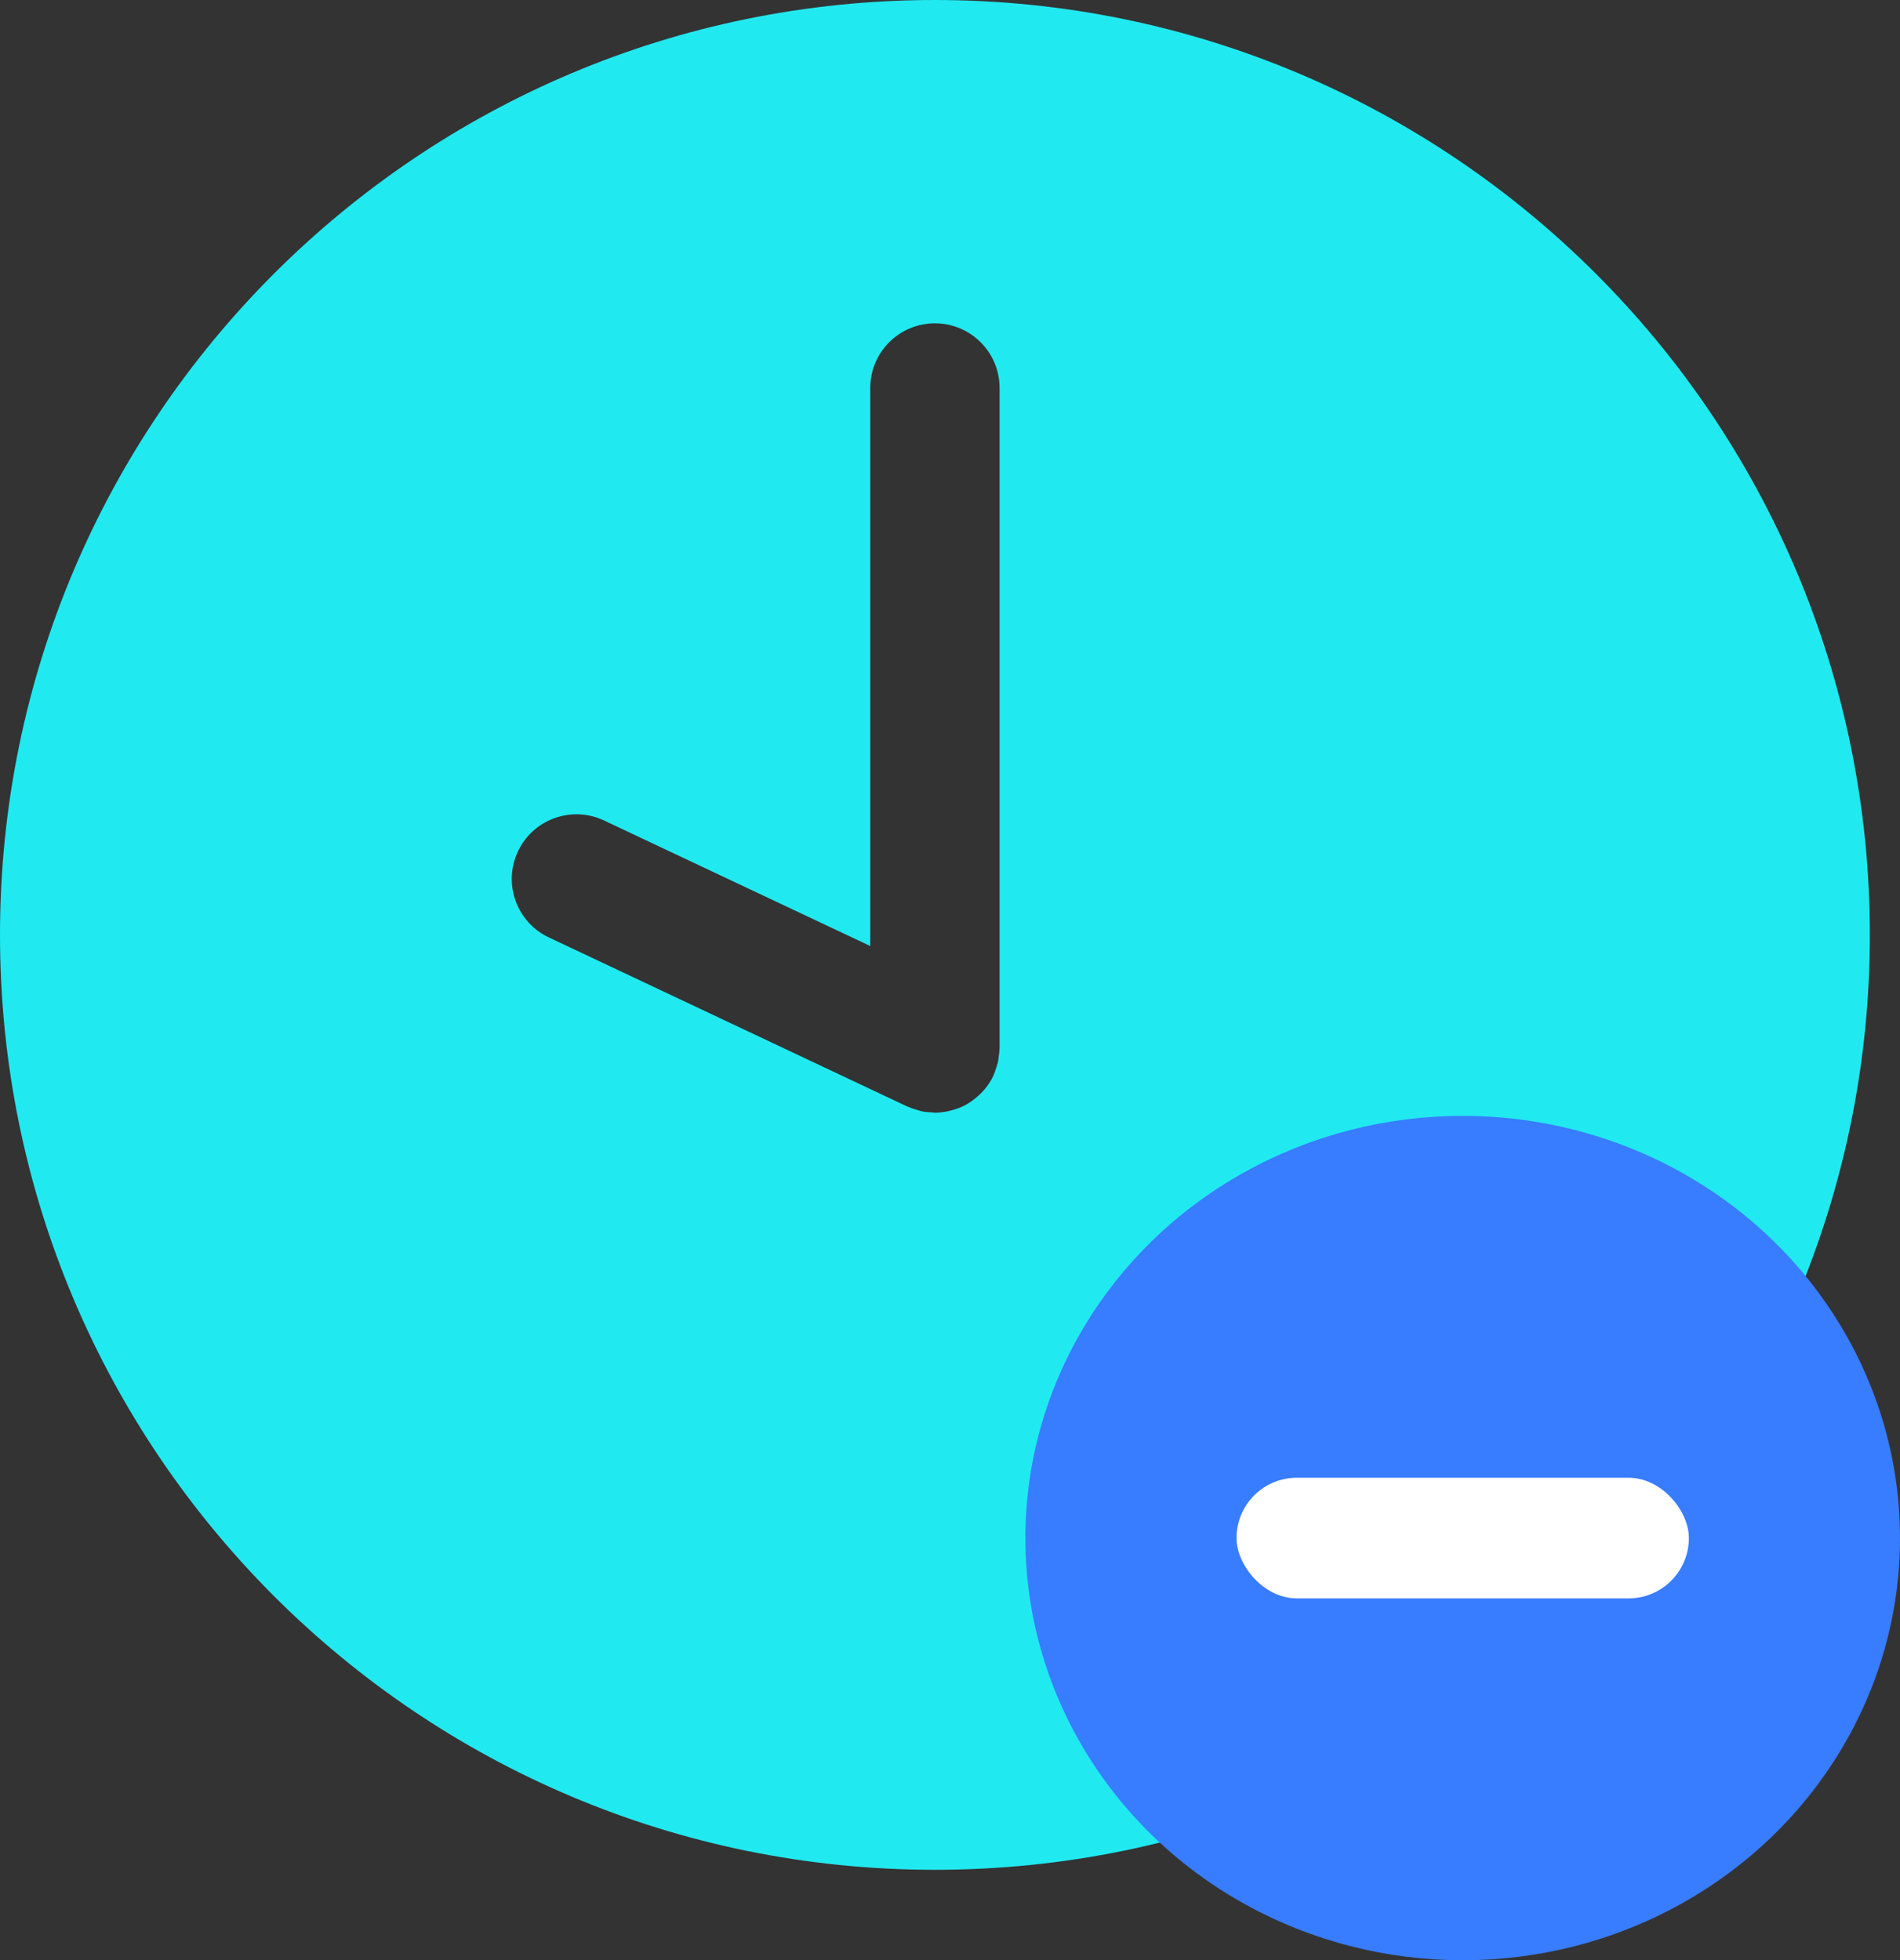
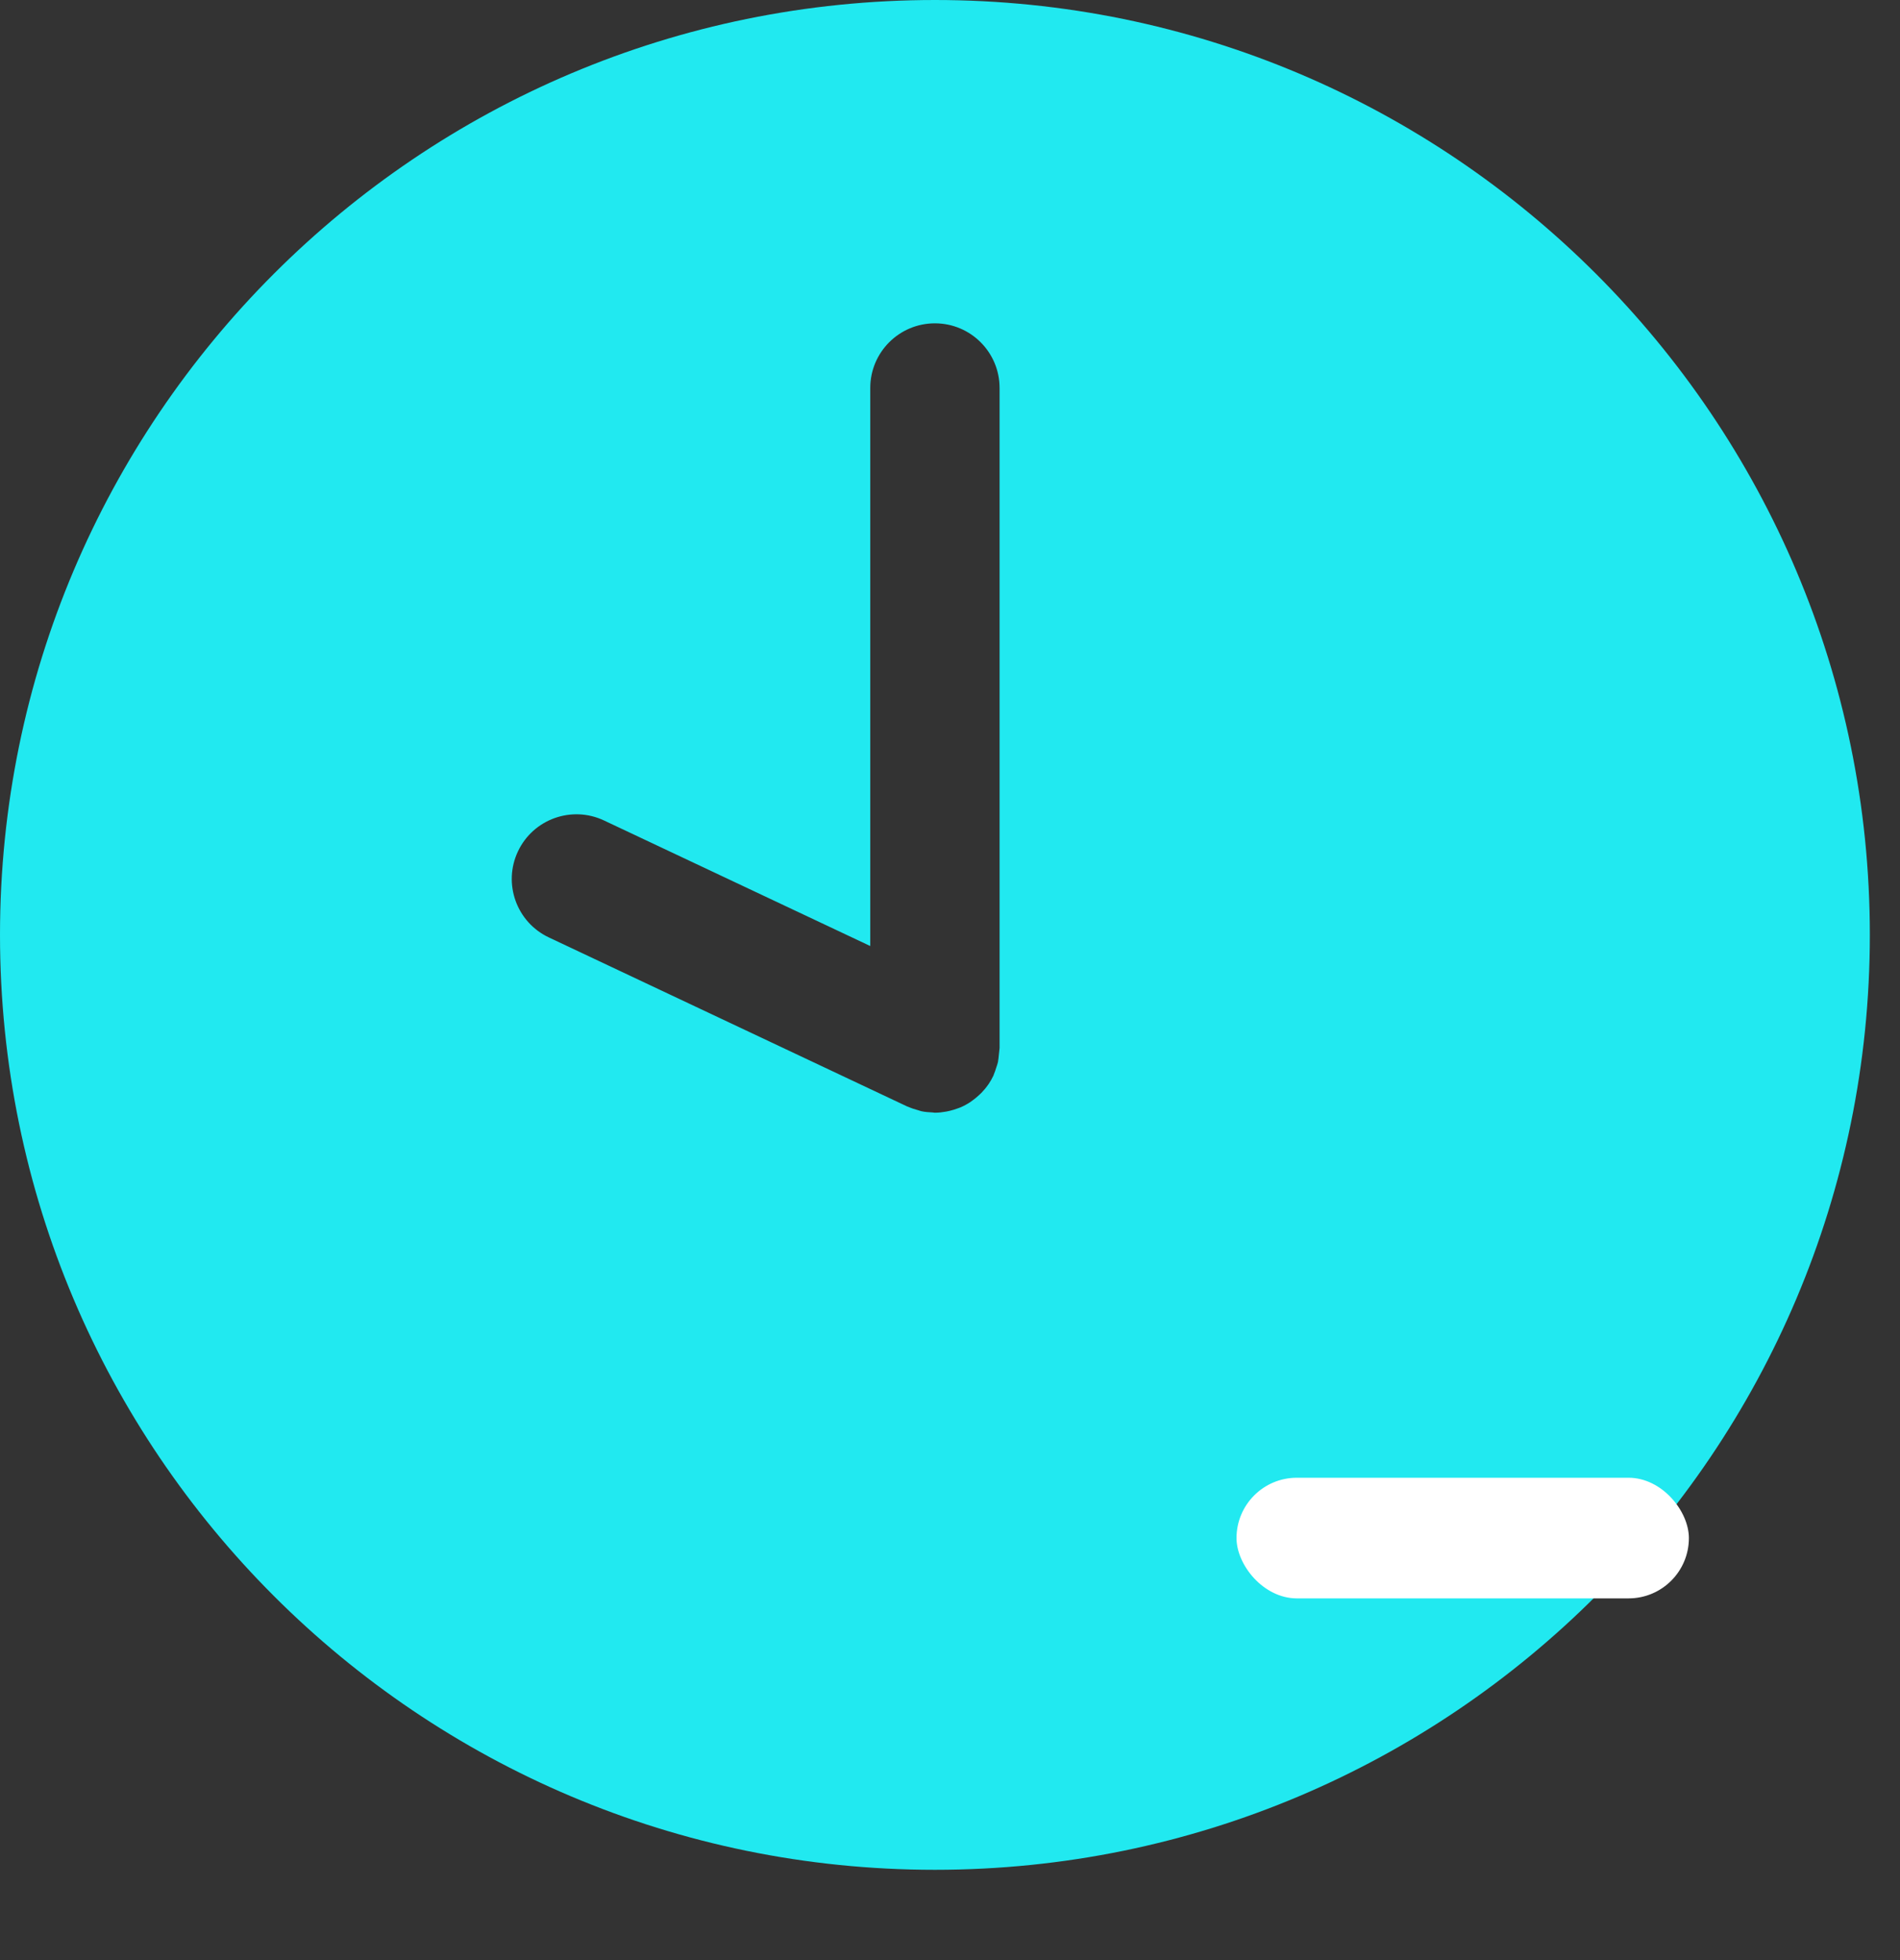
<svg xmlns="http://www.w3.org/2000/svg" width="63" height="65" viewBox="0 0 63 65" fill="none">
  <rect x="0" y="0" width="63" height="65" fill="#333333" stroke="none" />
-   <path d="M31 0C13.879 0 0 13.879 0 30.999C0 48.119 13.879 62 31 62C48.12 62 62 48.12 62 30.999C62 13.879 48.12 0 31 0ZM33.14 34.79C33.139 34.871 33.127 34.953 33.115 35.034C33.107 35.096 33.103 35.158 33.09 35.218C33.076 35.281 33.052 35.343 33.032 35.405C33.008 35.481 32.985 35.556 32.953 35.628C32.947 35.64 32.945 35.653 32.94 35.666C32.893 35.765 32.839 35.859 32.78 35.947C32.776 35.953 32.771 35.958 32.767 35.963C32.7 36.062 32.623 36.153 32.542 36.237C32.519 36.26 32.496 36.281 32.472 36.303C32.401 36.371 32.326 36.433 32.246 36.49C32.222 36.508 32.198 36.526 32.172 36.544C32.07 36.611 31.963 36.669 31.851 36.718C31.827 36.729 31.802 36.735 31.777 36.745C31.683 36.781 31.587 36.811 31.489 36.834C31.453 36.843 31.419 36.85 31.383 36.857C31.256 36.88 31.128 36.896 30.998 36.896C30.972 36.896 30.945 36.888 30.919 36.887C30.794 36.882 30.671 36.872 30.553 36.847C30.516 36.839 30.48 36.823 30.442 36.813C30.332 36.783 30.224 36.749 30.121 36.703C30.11 36.697 30.097 36.696 30.085 36.691L18.199 31.084C17.128 30.579 16.669 29.302 17.174 28.231C17.679 27.16 18.957 26.701 20.028 27.206L28.856 31.369V12.865C28.856 11.681 29.816 10.721 31 10.721C32.184 10.721 33.144 11.681 33.144 12.865V34.751C33.144 34.764 33.14 34.777 33.14 34.79Z" fill="#21E9F0" />
-   <ellipse cx="48.5" cy="51" rx="14.5" ry="14" fill="#387CFF" />
+   <path d="M31 0C13.879 0 0 13.879 0 30.999C0 48.119 13.879 62 31 62C48.12 62 62 48.12 62 30.999C62 13.879 48.12 0 31 0ZM33.14 34.79C33.107 35.096 33.103 35.158 33.09 35.218C33.076 35.281 33.052 35.343 33.032 35.405C33.008 35.481 32.985 35.556 32.953 35.628C32.947 35.64 32.945 35.653 32.94 35.666C32.893 35.765 32.839 35.859 32.78 35.947C32.776 35.953 32.771 35.958 32.767 35.963C32.7 36.062 32.623 36.153 32.542 36.237C32.519 36.26 32.496 36.281 32.472 36.303C32.401 36.371 32.326 36.433 32.246 36.49C32.222 36.508 32.198 36.526 32.172 36.544C32.07 36.611 31.963 36.669 31.851 36.718C31.827 36.729 31.802 36.735 31.777 36.745C31.683 36.781 31.587 36.811 31.489 36.834C31.453 36.843 31.419 36.85 31.383 36.857C31.256 36.88 31.128 36.896 30.998 36.896C30.972 36.896 30.945 36.888 30.919 36.887C30.794 36.882 30.671 36.872 30.553 36.847C30.516 36.839 30.48 36.823 30.442 36.813C30.332 36.783 30.224 36.749 30.121 36.703C30.11 36.697 30.097 36.696 30.085 36.691L18.199 31.084C17.128 30.579 16.669 29.302 17.174 28.231C17.679 27.16 18.957 26.701 20.028 27.206L28.856 31.369V12.865C28.856 11.681 29.816 10.721 31 10.721C32.184 10.721 33.144 11.681 33.144 12.865V34.751C33.144 34.764 33.14 34.777 33.14 34.79Z" fill="#21E9F0" />
  <rect x="41" y="49" width="15" height="4" rx="2" fill="white" />
</svg>